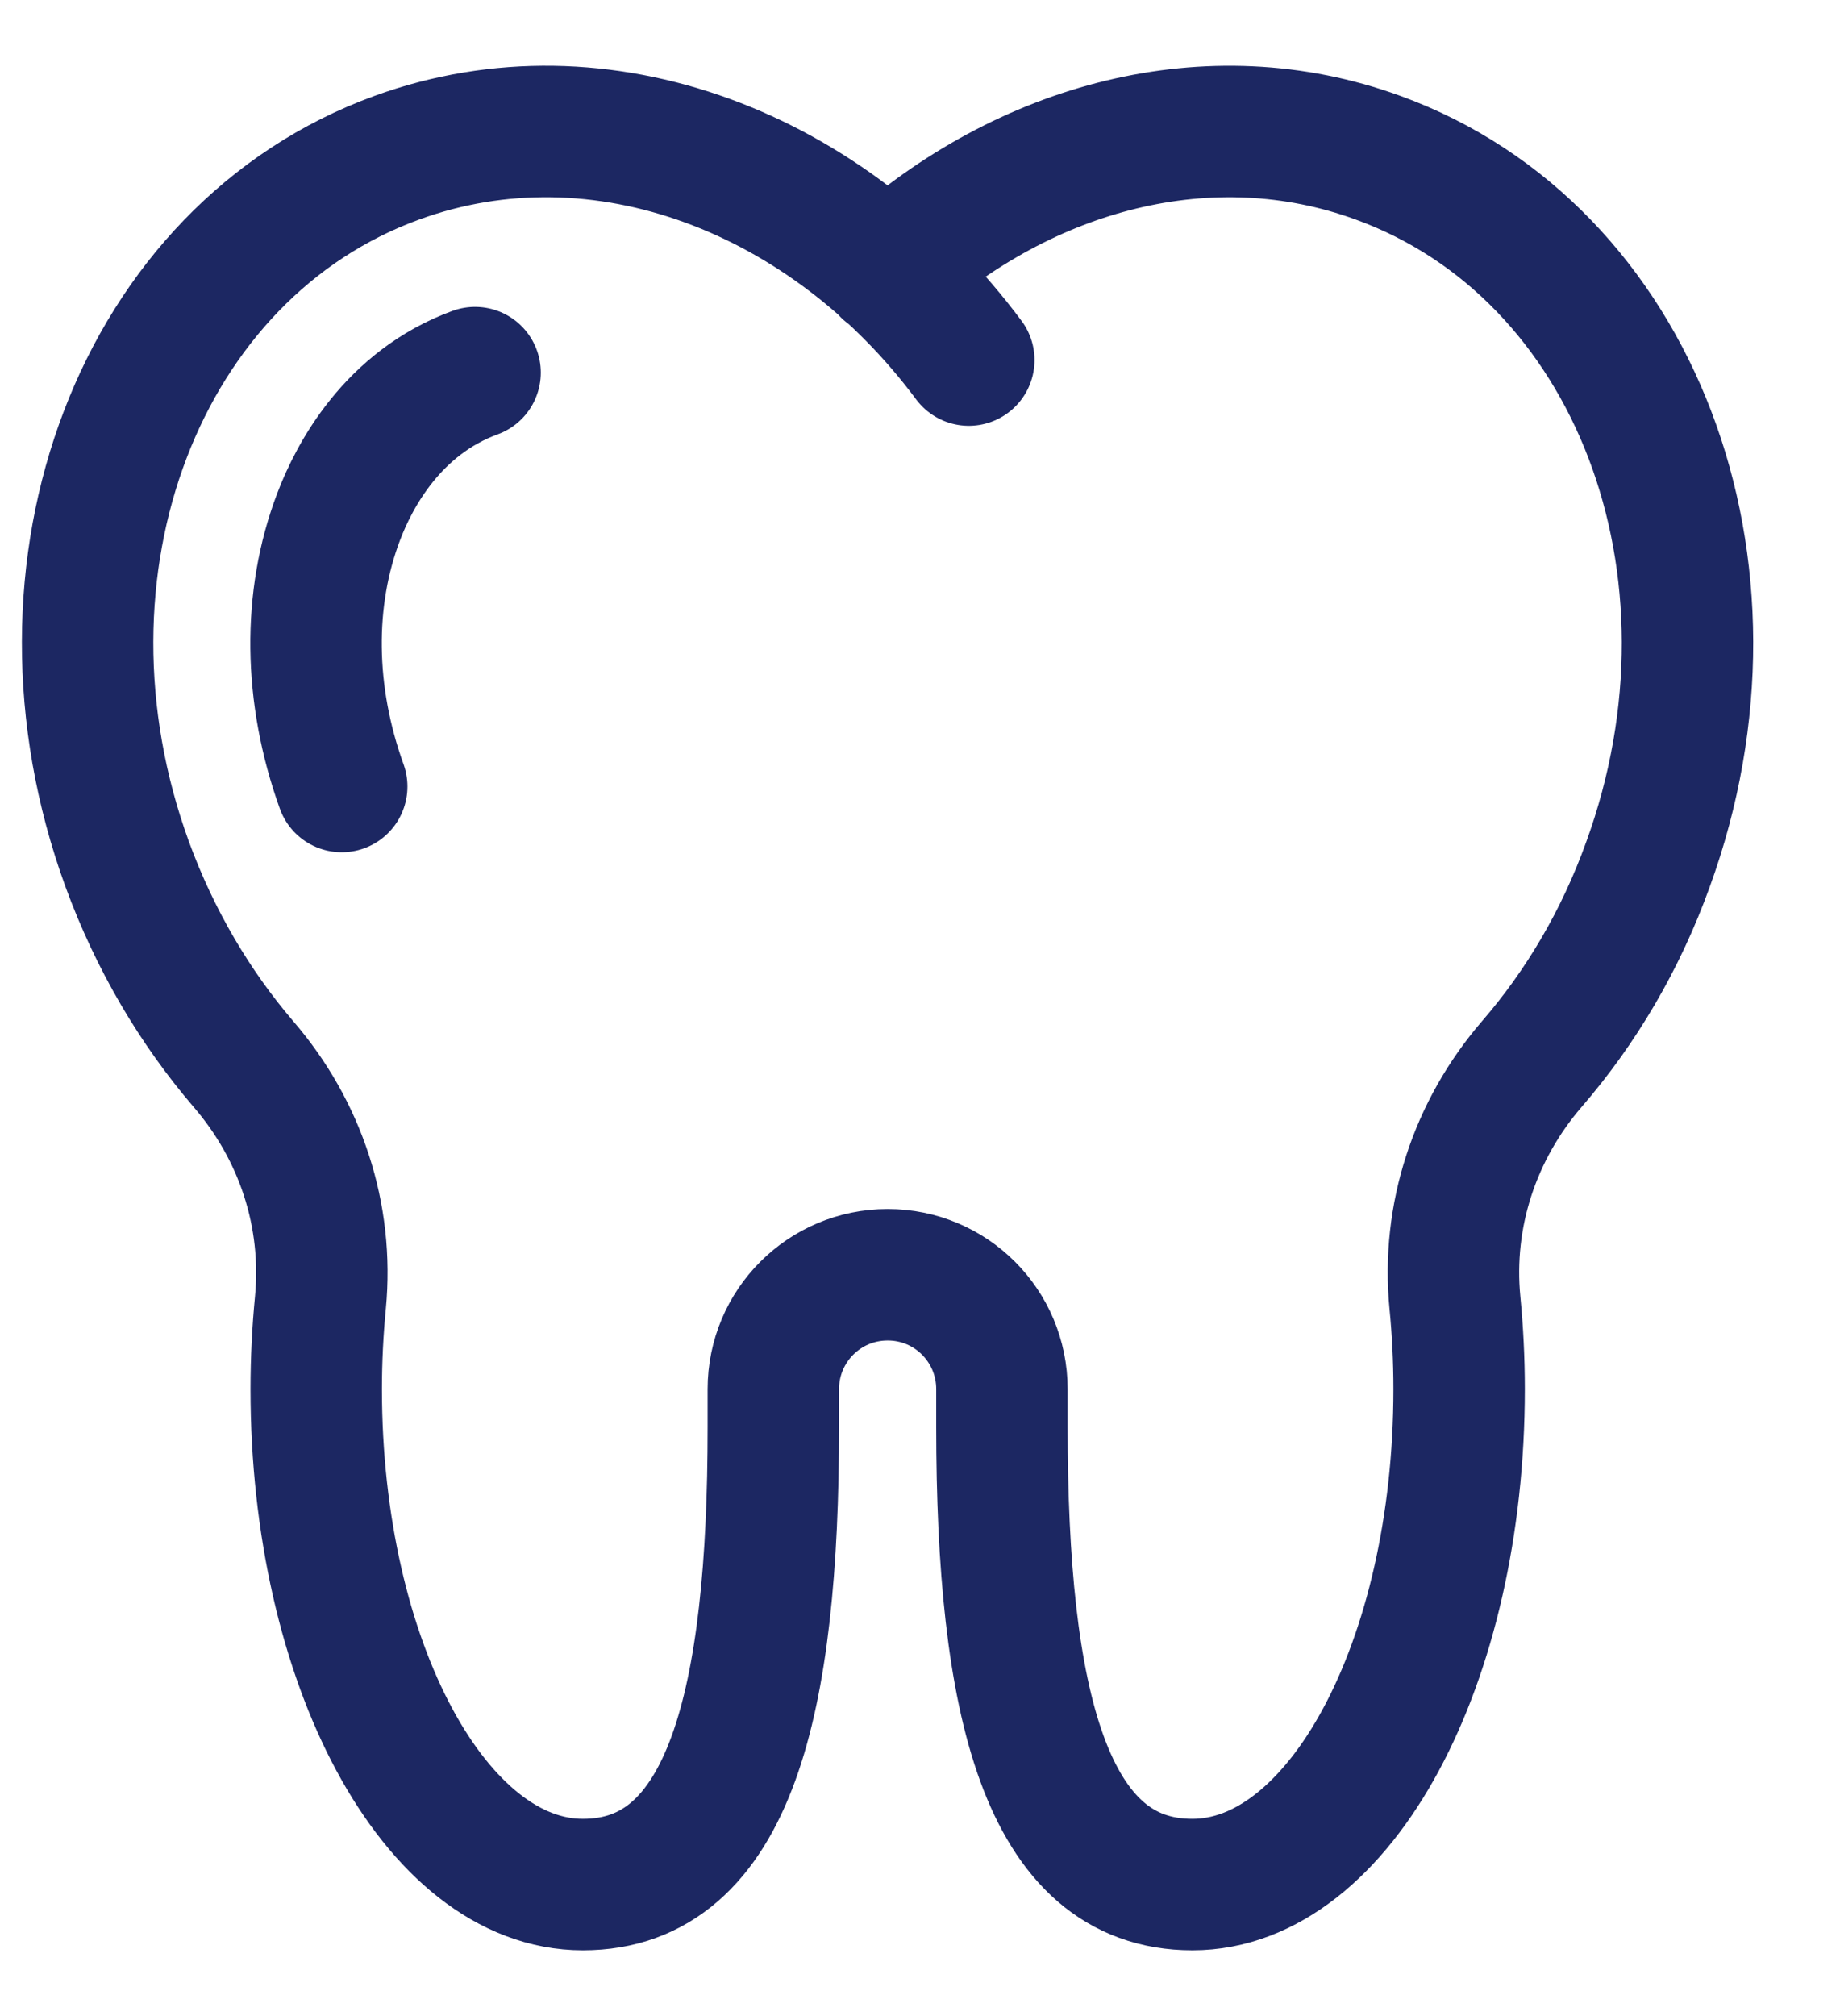
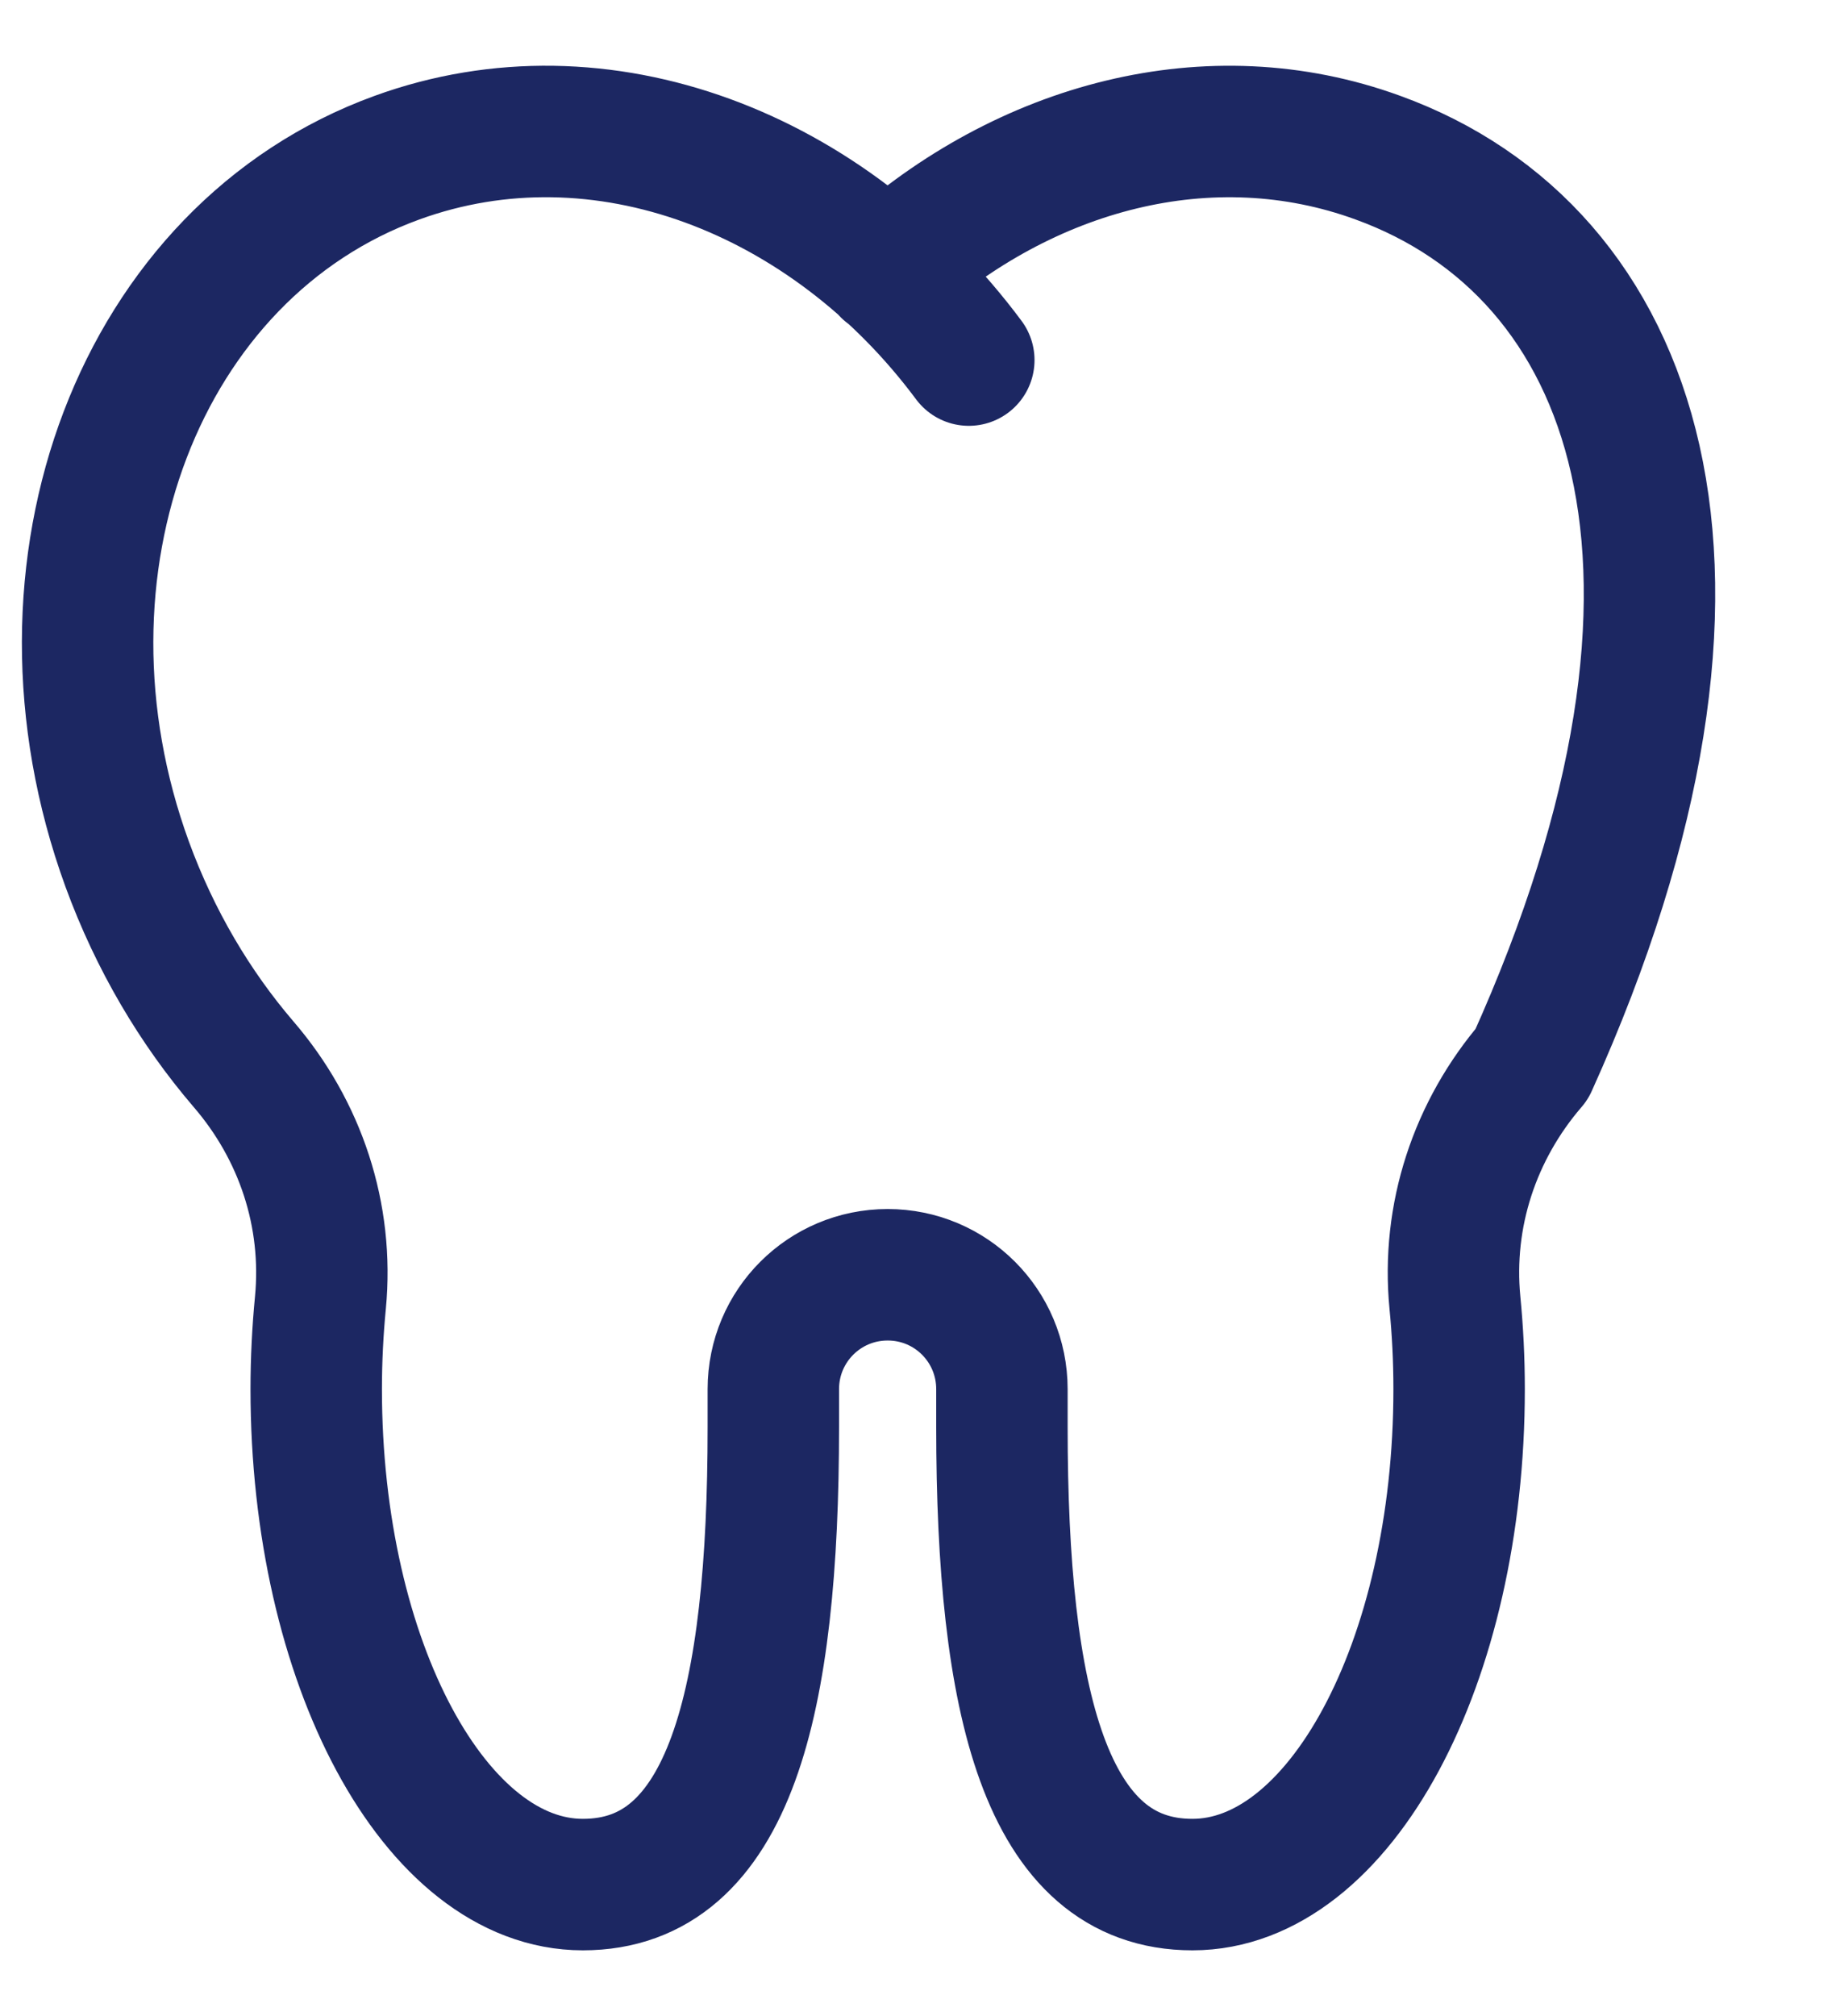
<svg xmlns="http://www.w3.org/2000/svg" width="21" height="23" viewBox="0 0 21 23" fill="none">
-   <path d="M11.057 4.108C9.461 1.964 6.861 0.951 4.53 1.799C1.6 2.864 0.217 6.473 1.452 9.86C1.769 10.726 2.226 11.495 2.778 12.139C3.43 12.895 3.752 13.865 3.657 14.861C3.626 15.182 3.609 15.513 3.609 15.848C3.609 18.969 4.97 21.5 6.652 21.5C8.335 21.5 8.826 19.404 8.826 16.282V15.848C8.826 15.126 9.409 14.543 10.131 14.543C10.853 14.543 11.435 15.126 11.435 15.848V16.282C11.435 19.404 11.927 21.5 13.609 21.5C15.292 21.5 16.653 18.969 16.653 15.848C16.653 15.508 16.636 15.178 16.605 14.861C16.509 13.869 16.831 12.895 17.483 12.139C18.04 11.495 18.496 10.73 18.809 9.86C20.04 6.477 18.662 2.864 15.727 1.799C13.809 1.099 11.7 1.669 10.126 3.09" stroke="#1C2762" stroke-width="1.5" stroke-linecap="round" stroke-linejoin="round" />
-   <path d="M5.422 4.251C4.483 4.595 4.043 5.425 3.865 5.895C3.509 6.83 3.522 7.925 3.9 8.973" stroke="#1C2762" stroke-width="1.5" stroke-linecap="round" stroke-linejoin="round" />
+   <path d="M11.057 4.108C9.461 1.964 6.861 0.951 4.53 1.799C1.6 2.864 0.217 6.473 1.452 9.86C1.769 10.726 2.226 11.495 2.778 12.139C3.43 12.895 3.752 13.865 3.657 14.861C3.626 15.182 3.609 15.513 3.609 15.848C3.609 18.969 4.97 21.5 6.652 21.5C8.335 21.5 8.826 19.404 8.826 16.282V15.848C8.826 15.126 9.409 14.543 10.131 14.543C10.853 14.543 11.435 15.126 11.435 15.848V16.282C11.435 19.404 11.927 21.5 13.609 21.5C15.292 21.5 16.653 18.969 16.653 15.848C16.653 15.508 16.636 15.178 16.605 14.861C16.509 13.869 16.831 12.895 17.483 12.139C20.04 6.477 18.662 2.864 15.727 1.799C13.809 1.099 11.7 1.669 10.126 3.09" stroke="#1C2762" stroke-width="1.5" stroke-linecap="round" stroke-linejoin="round" />
</svg>